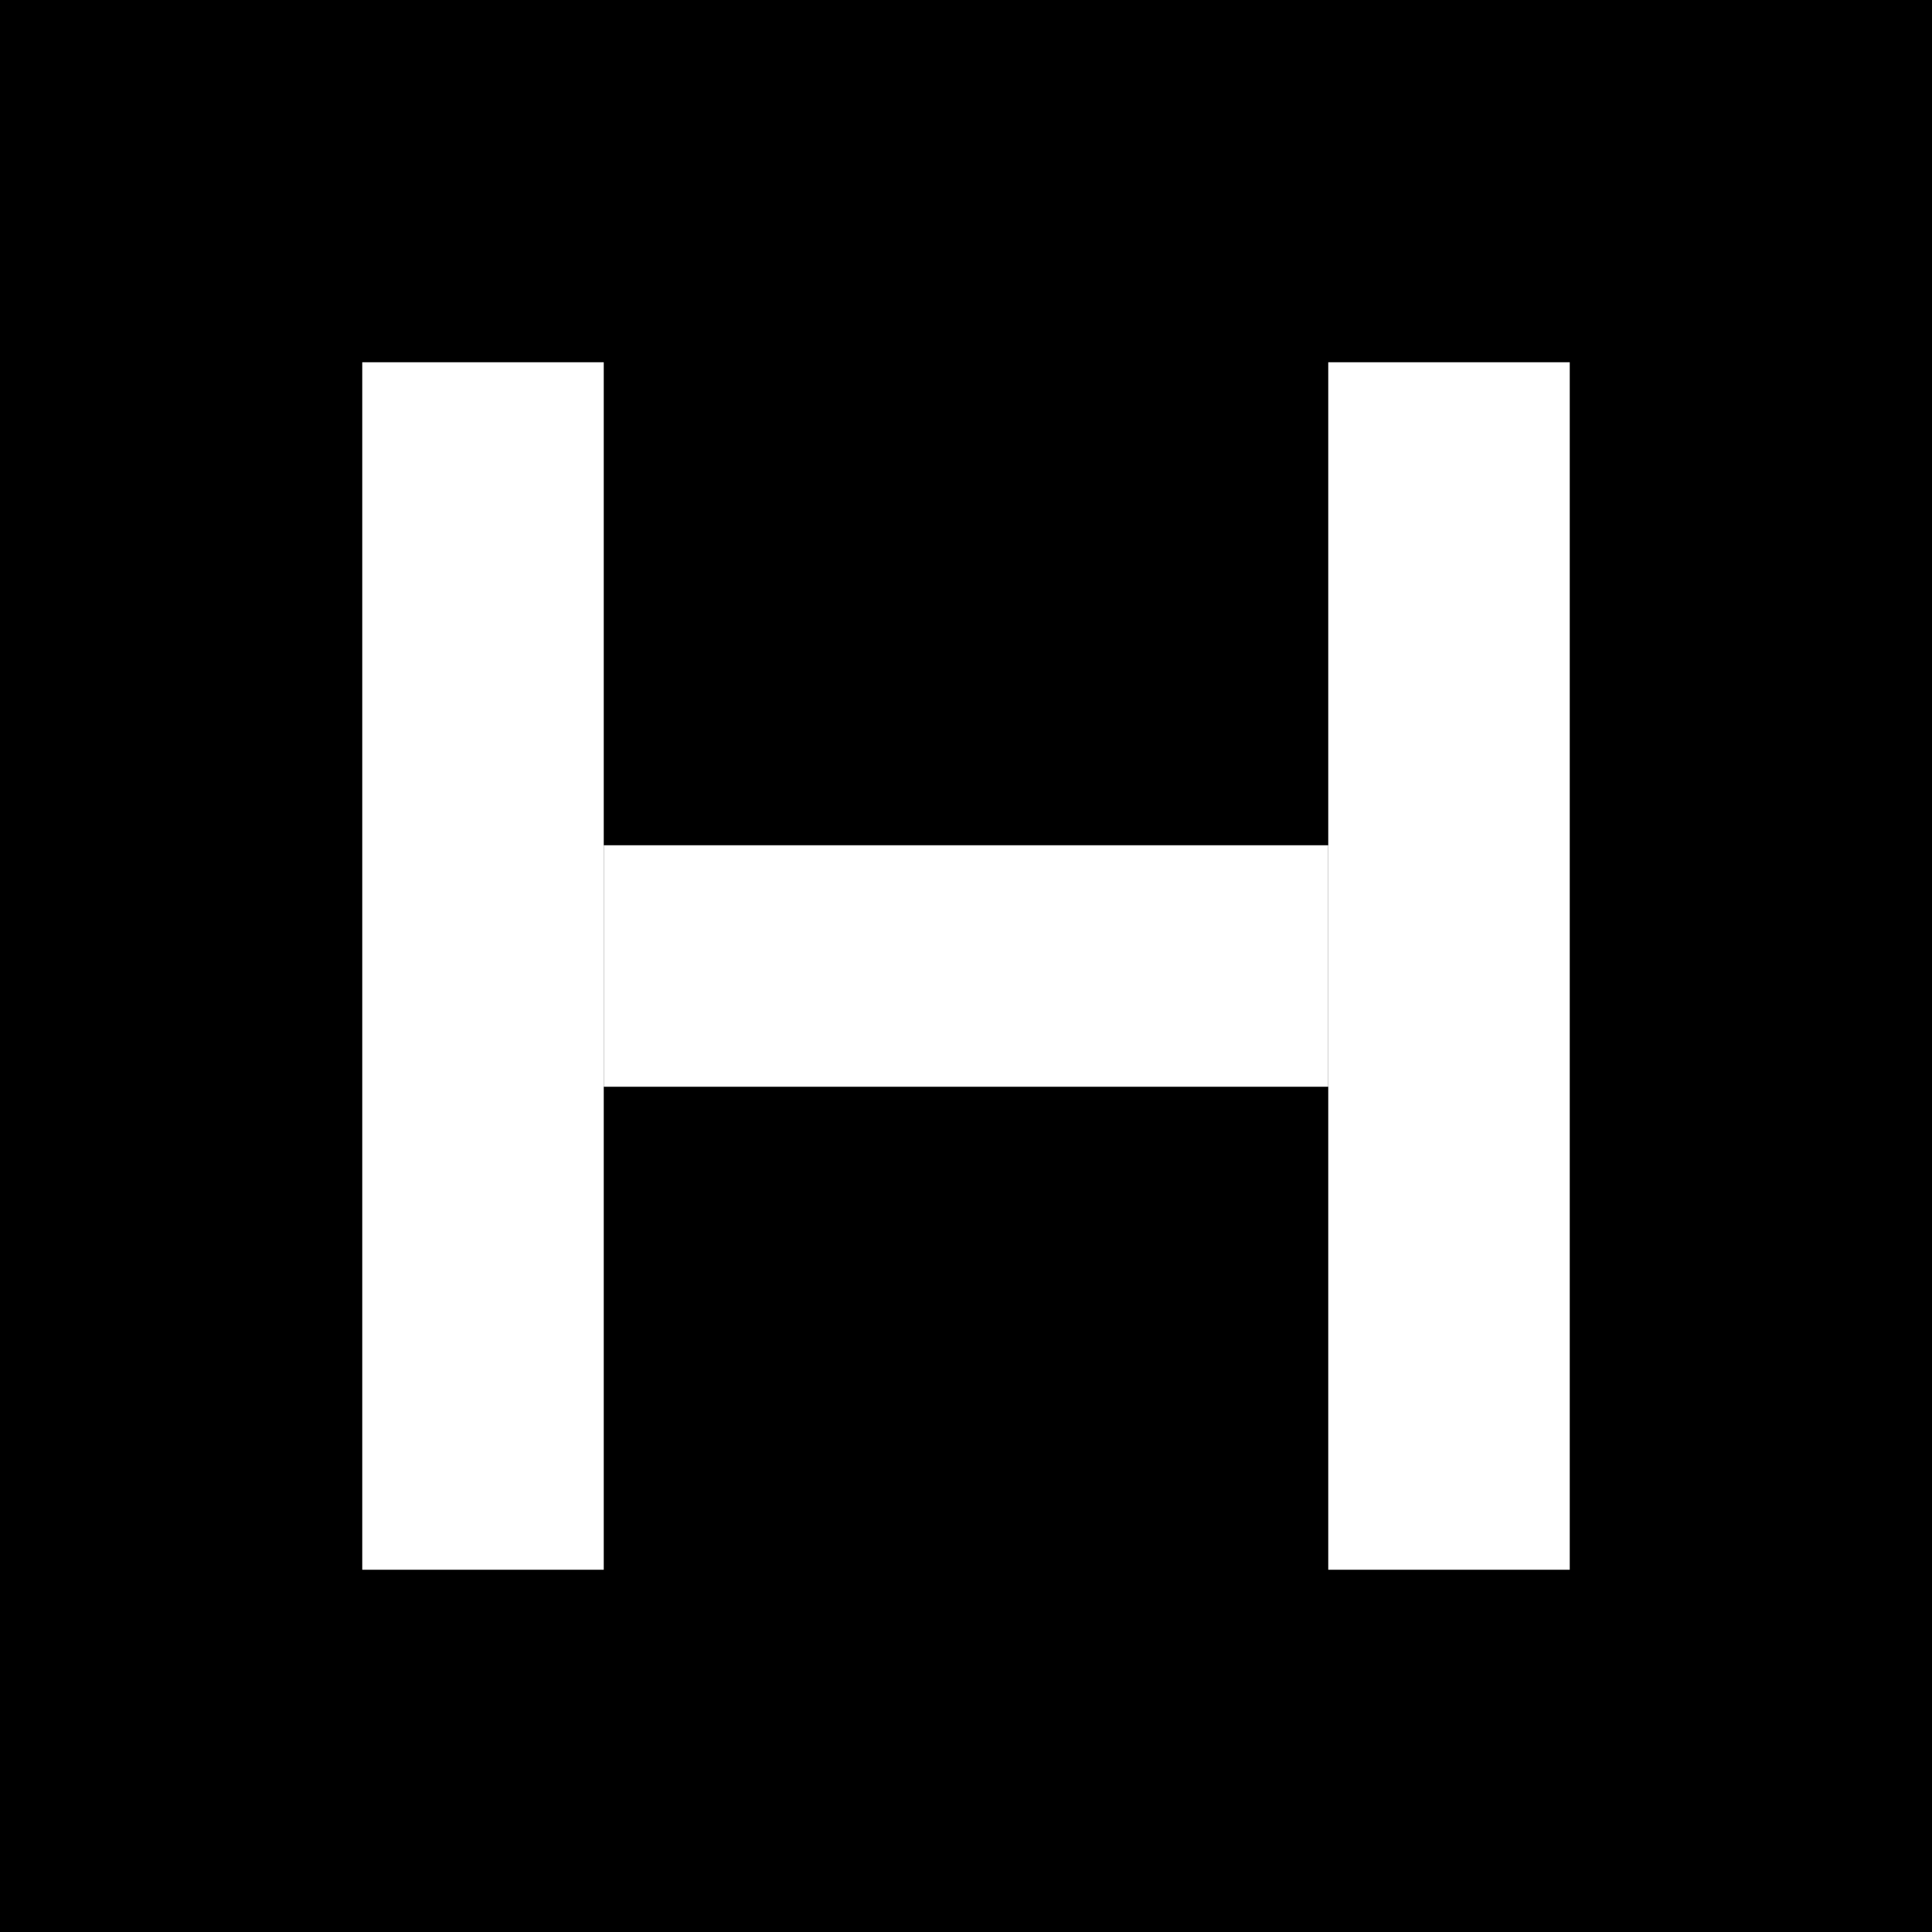
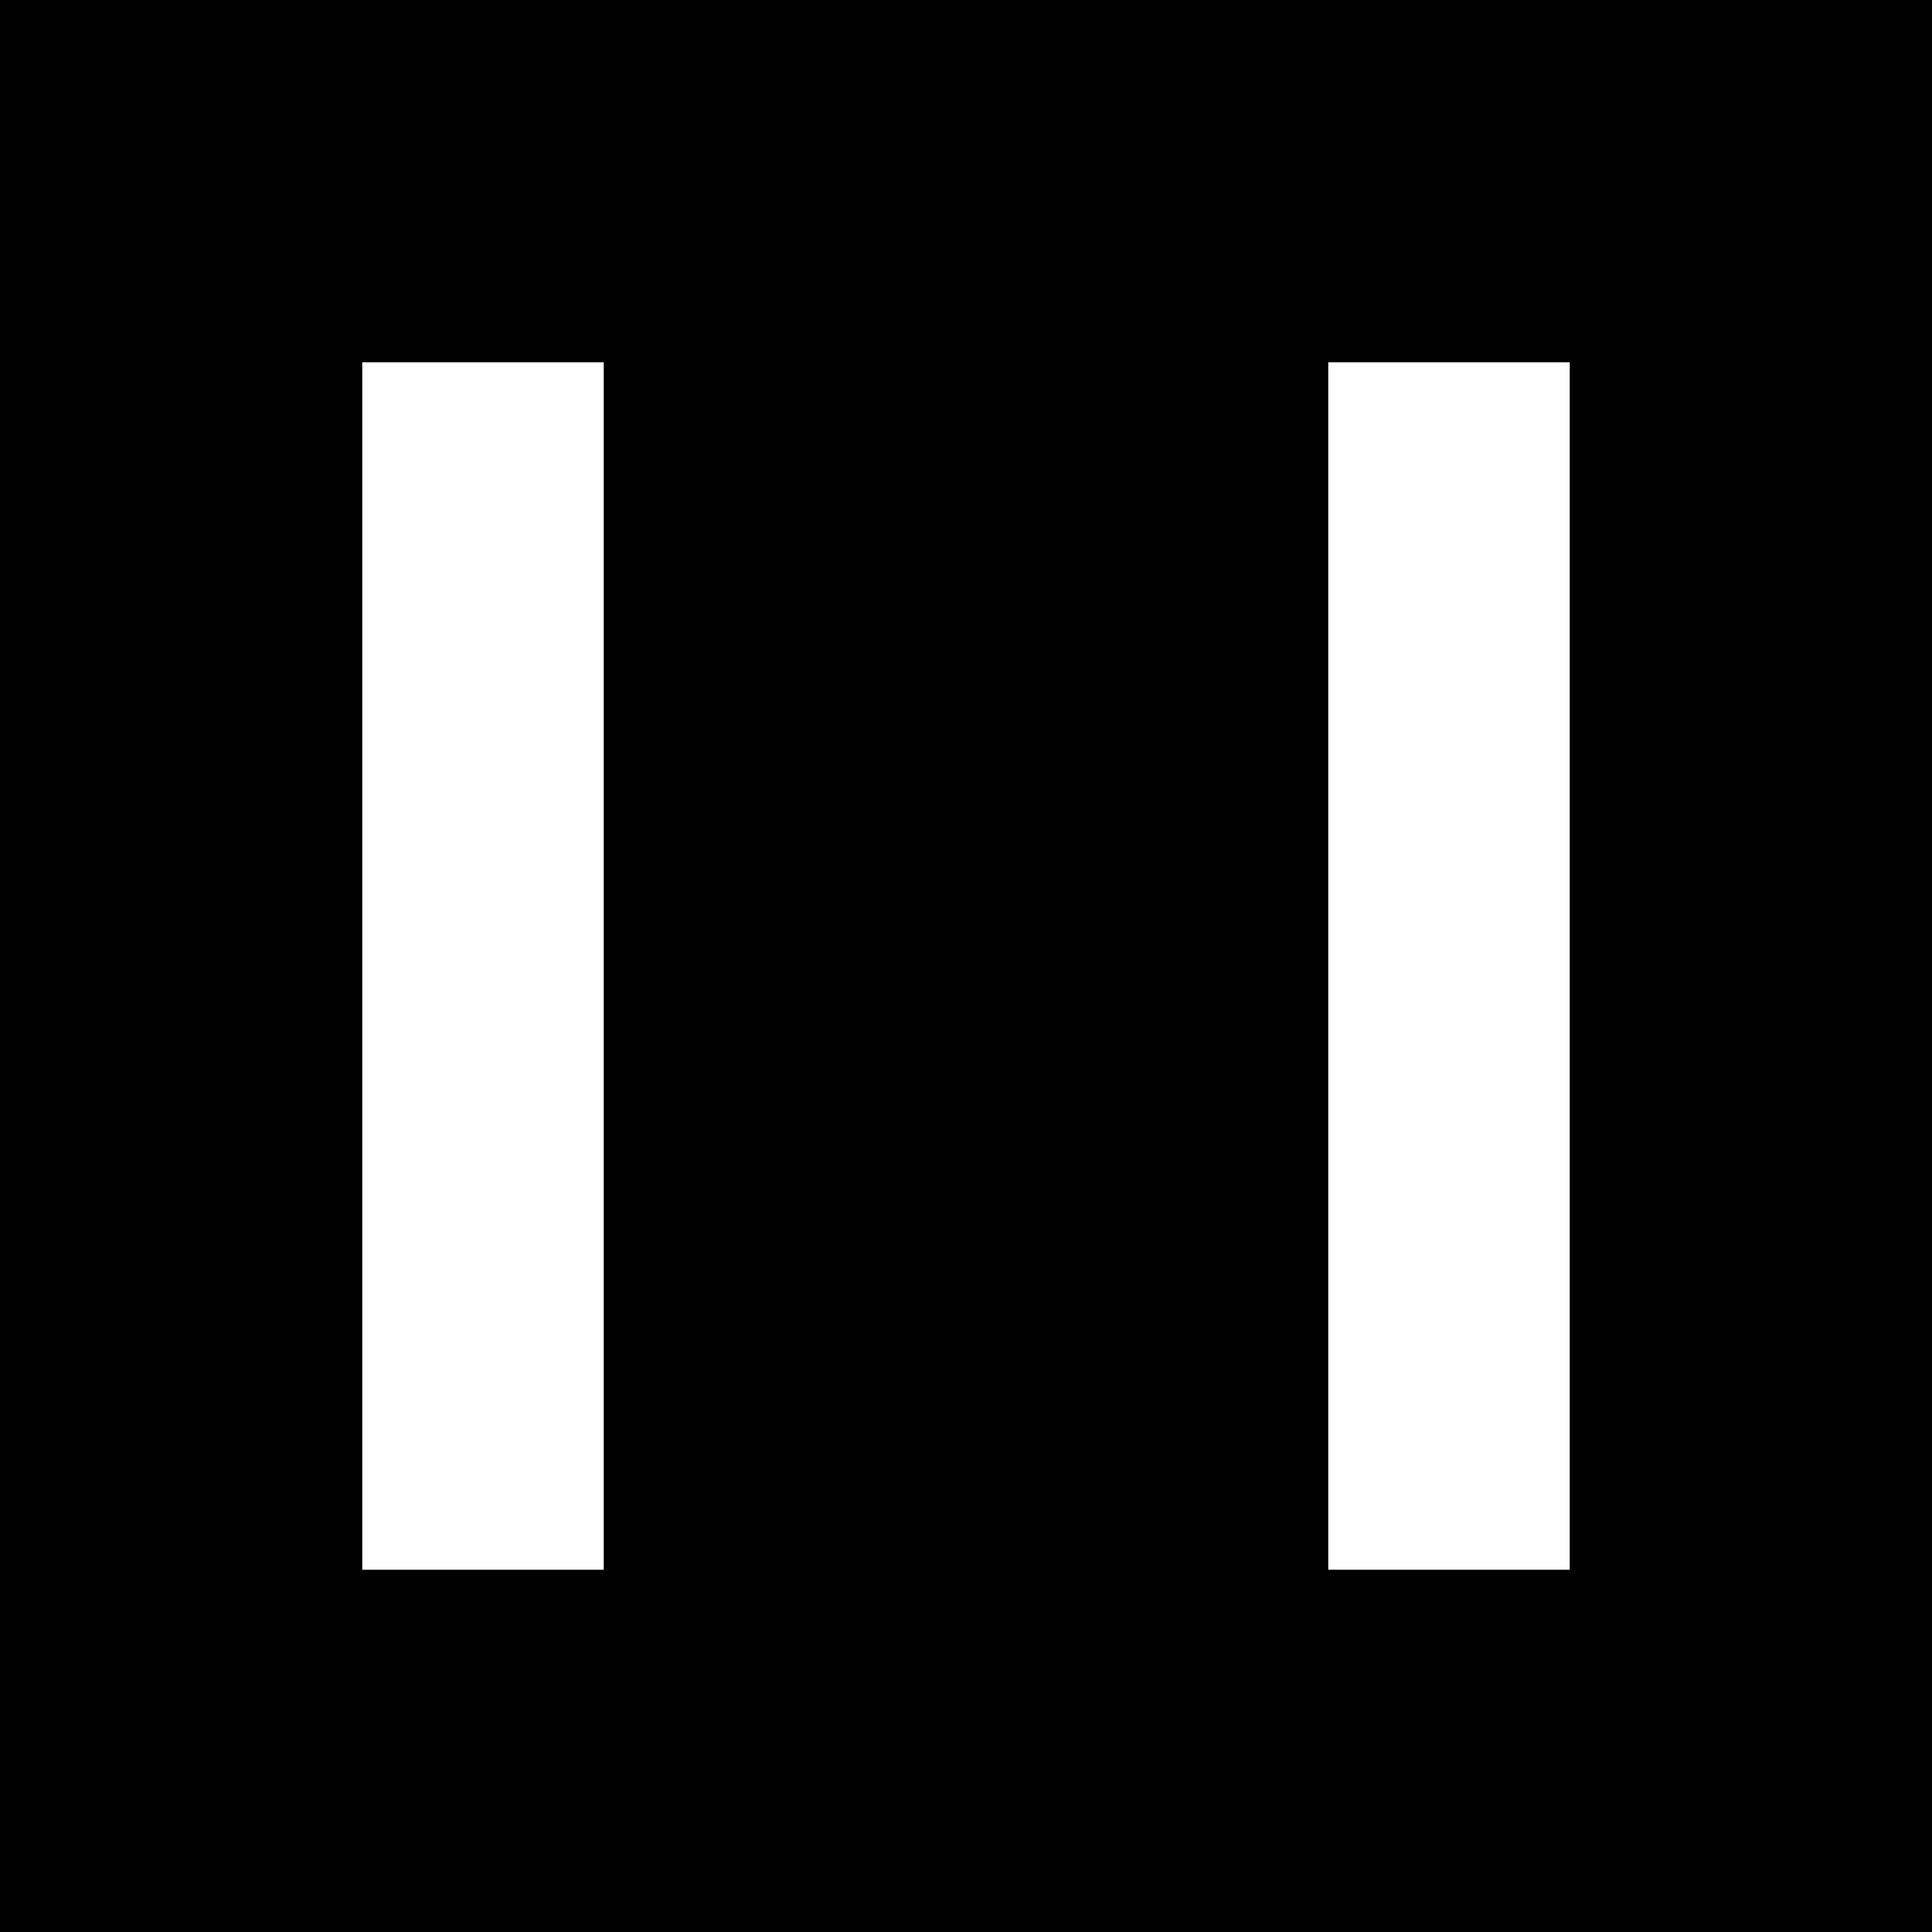
<svg xmlns="http://www.w3.org/2000/svg" width="32" height="32" viewBox="0 0 32 32" fill="none">
  <rect width="32" height="32" fill="#000000" />
  <rect x="6" y="6" width="4" height="20" fill="white" />
  <rect x="22" y="6" width="4" height="20" fill="white" />
-   <rect x="10" y="14" width="12" height="4" fill="white" />
</svg>